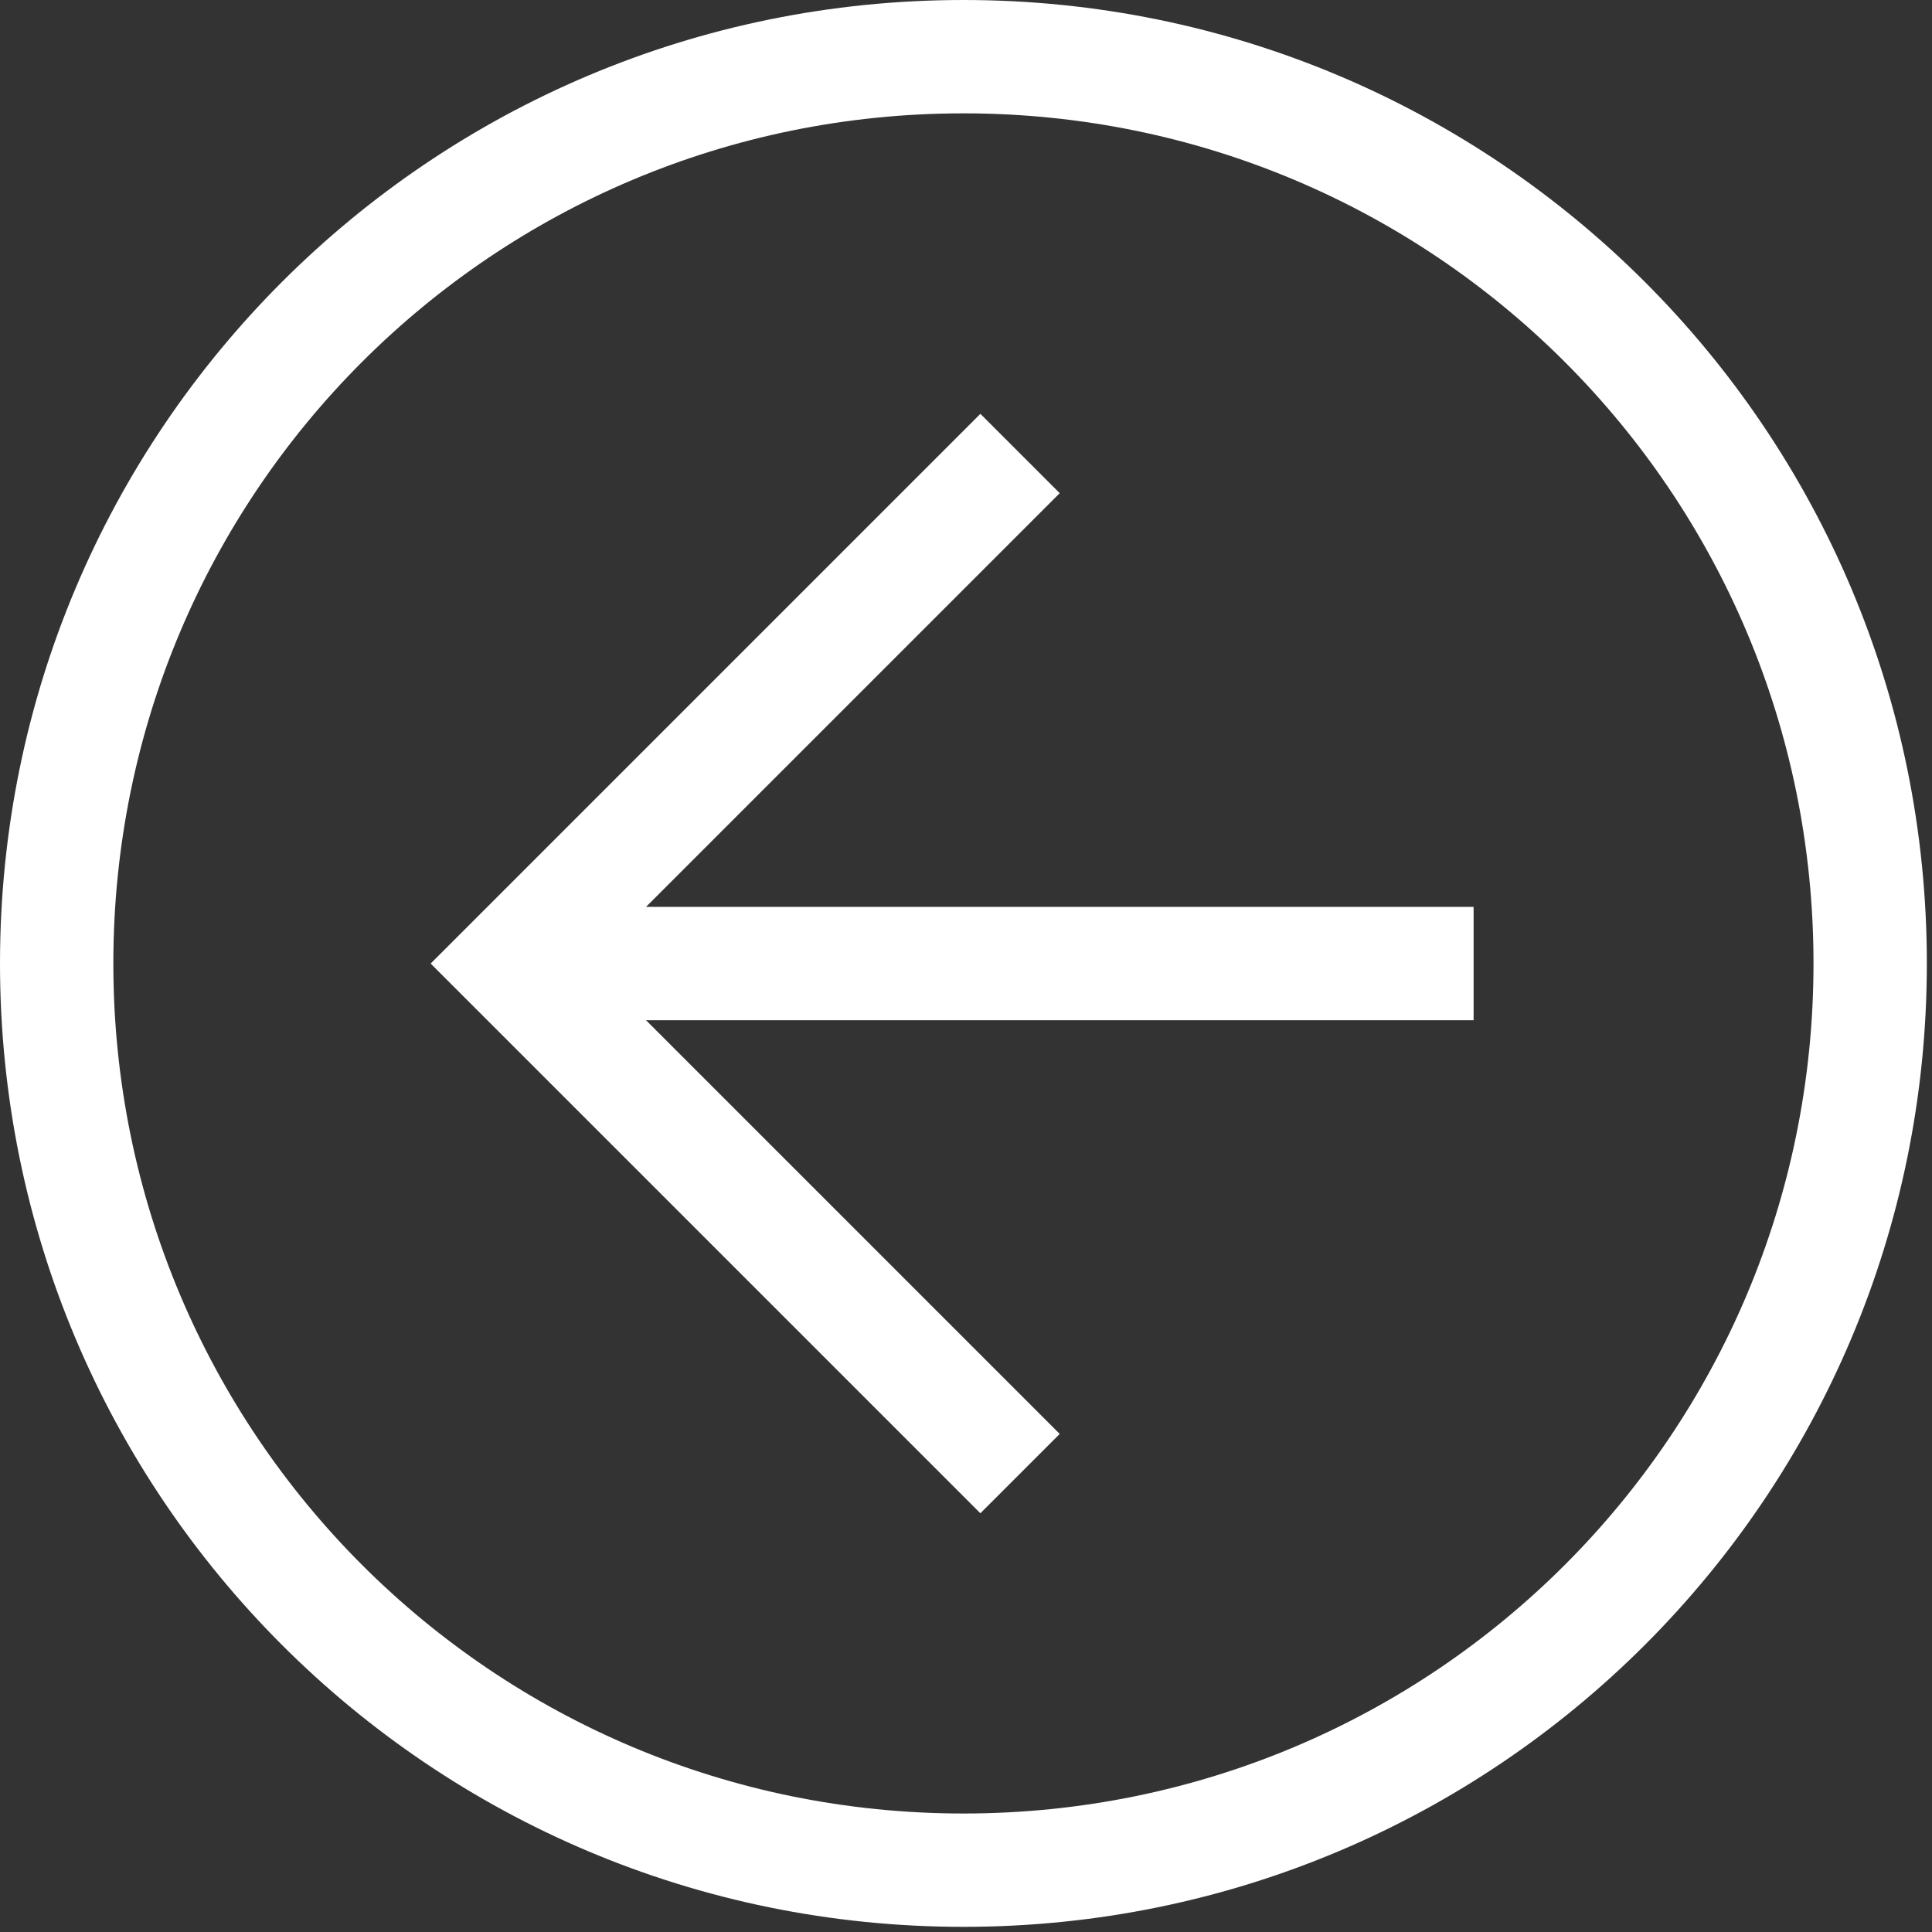
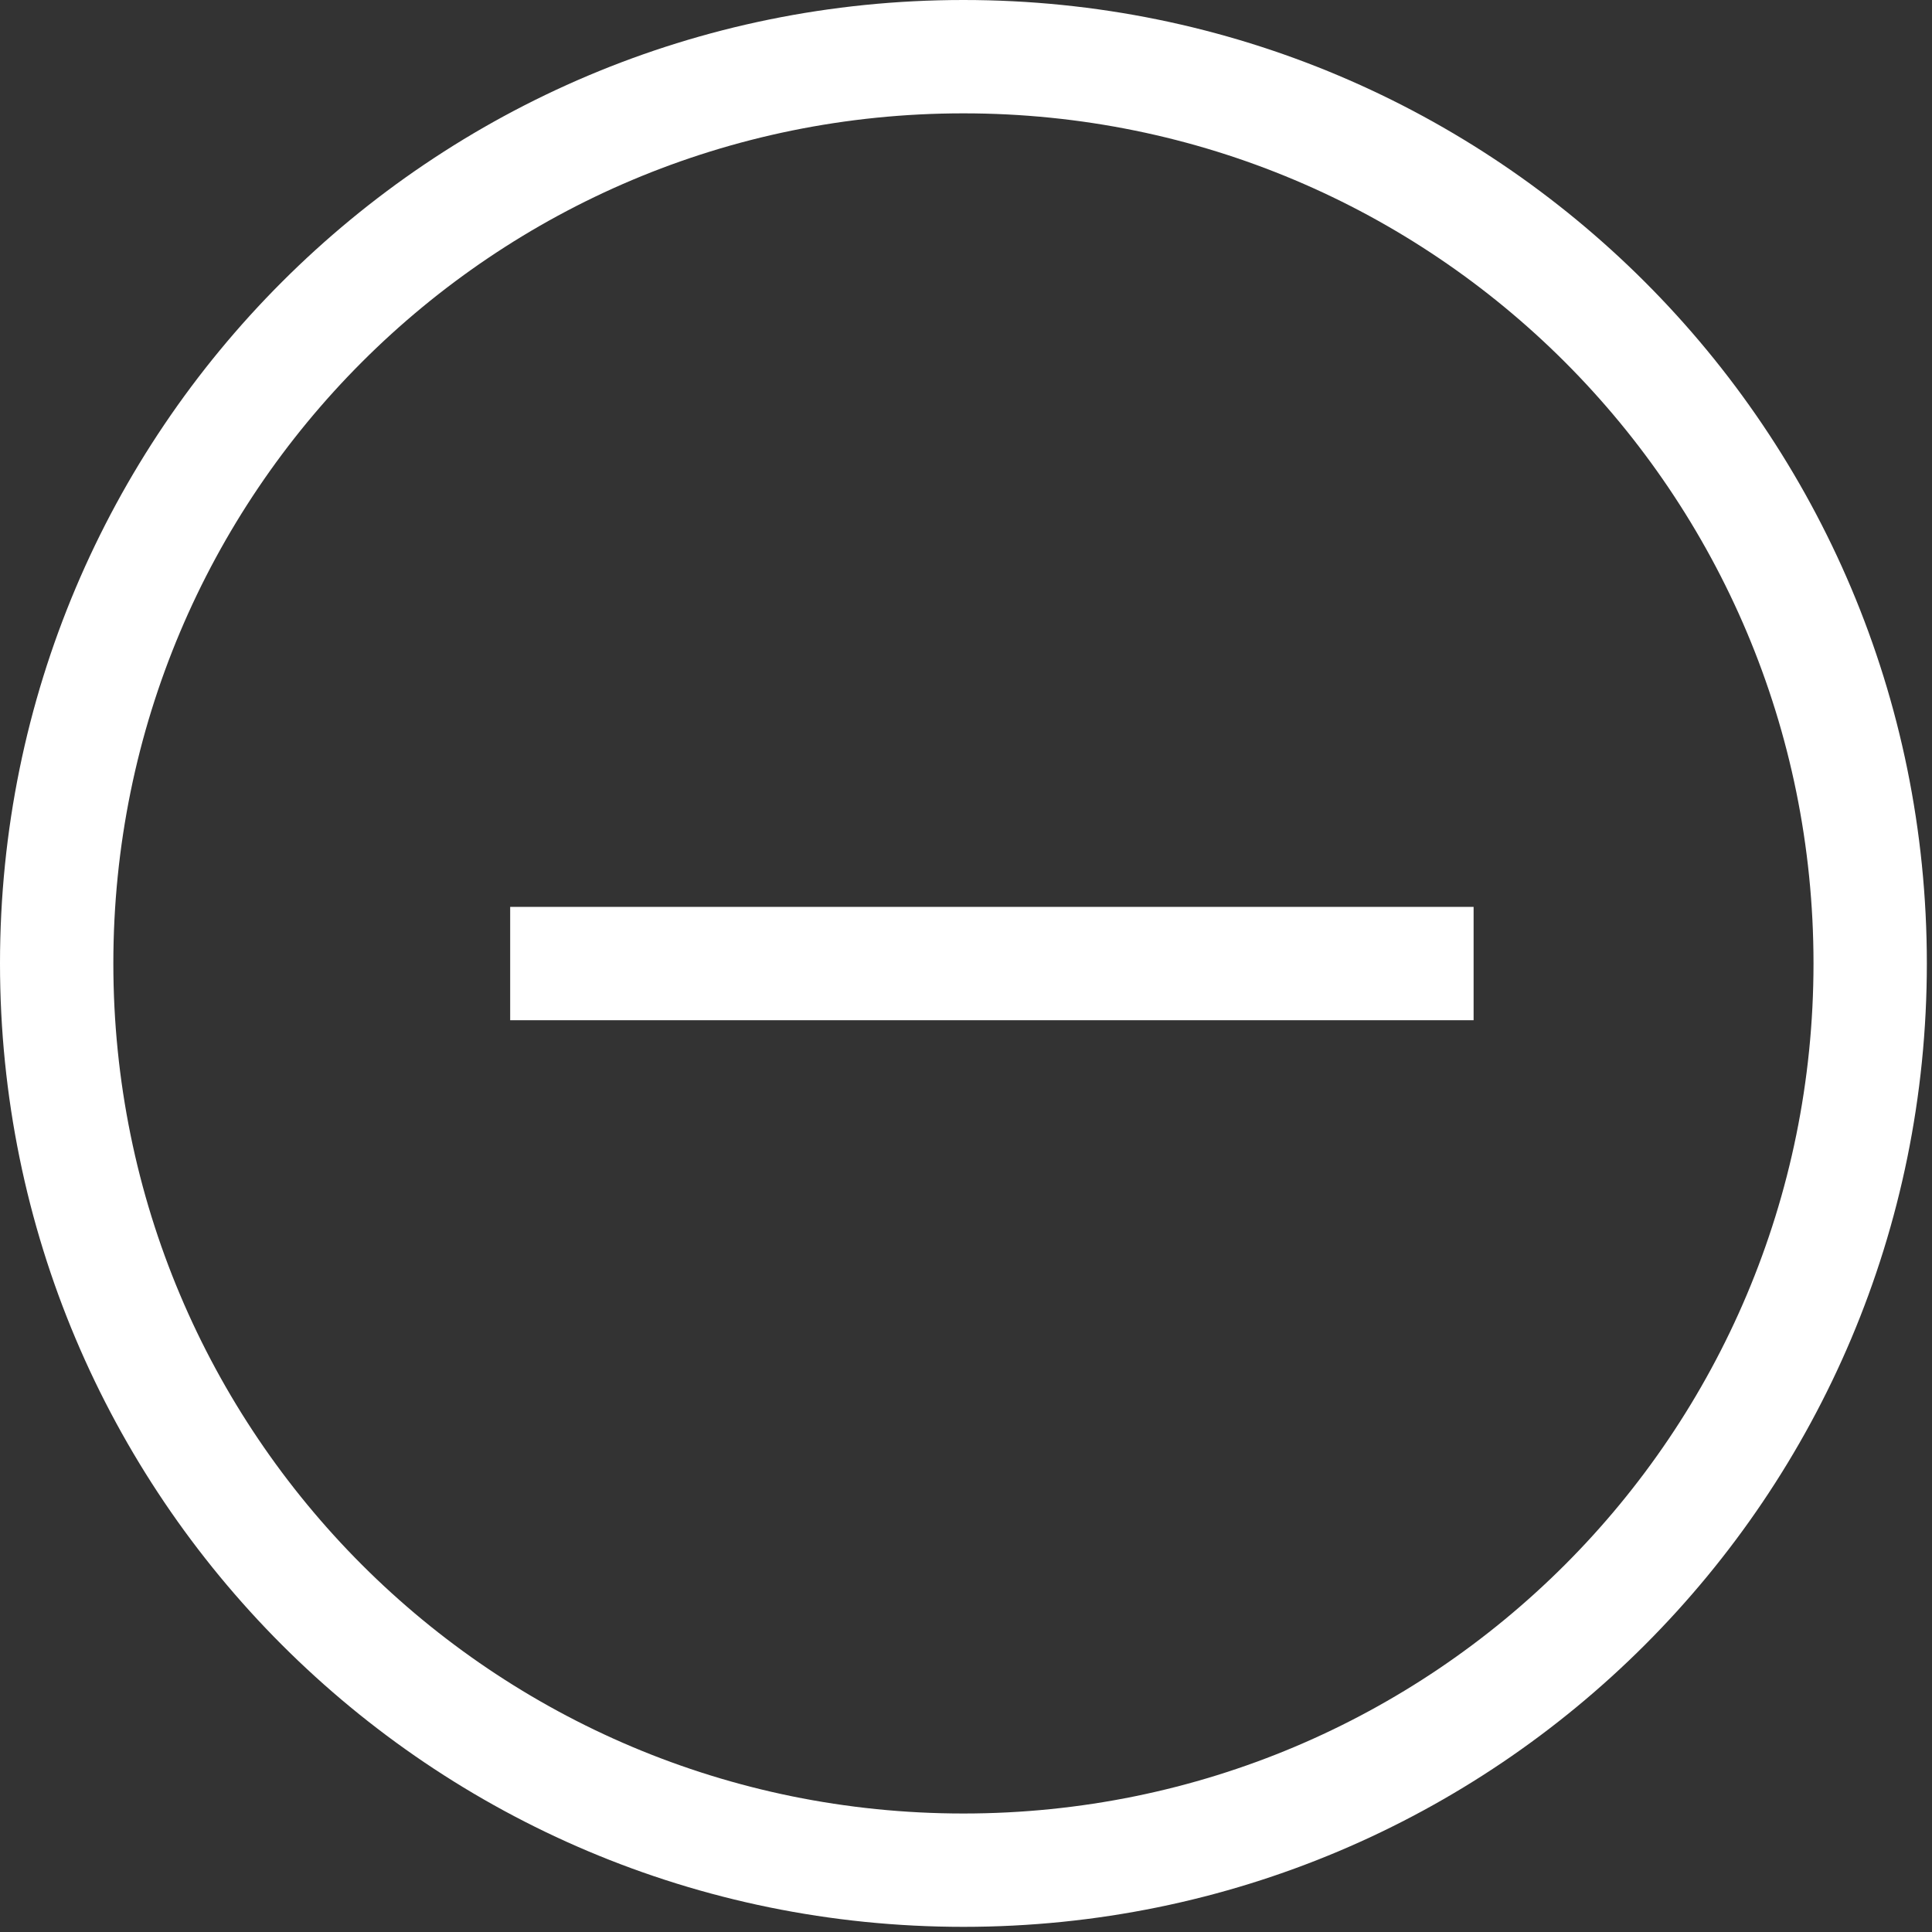
<svg xmlns="http://www.w3.org/2000/svg" width="45" height="45" viewBox="0 0 45 45" fill="none">
  <rect x="0" y="0" width="45" height="45" fill="#333333" stroke="none" />
-   <path d="M44.88 22.44C44.88 34.848 34.848 44.88 22.44 44.88C10.032 44.88 -4.38513e-07 34.848 -9.80884e-07 22.44C-1.52325e-06 10.032 10.032 -0 22.44 -0C34.848 -0 44.88 10.032 44.88 22.44ZM2.64 22.44C2.64 33.396 11.484 42.24 22.44 42.24C33.396 42.24 42.24 33.396 42.24 22.44C42.24 11.484 33.396 2.64 22.44 2.64C11.484 2.64 2.64 11.484 2.64 22.44Z" fill="white" />
-   <path d="M24.683 11.487L13.727 22.443L24.683 33.399L22.835 35.247L10.031 22.443L22.835 9.639L24.683 11.487Z" fill="white" />
+   <path d="M44.88 22.44C44.88 34.848 34.848 44.88 22.44 44.88C10.032 44.88 -4.38513e-07 34.848 -9.80884e-07 22.44C-1.52325e-06 10.032 10.032 -0 22.44 -0C34.848 -0 44.88 10.032 44.88 22.44ZM2.64 22.44C2.64 33.396 11.484 42.24 22.44 42.24C33.396 42.24 42.24 33.396 42.24 22.44C42.24 11.484 33.396 2.64 22.44 2.64C11.484 2.64 2.64 11.484 2.64 22.44" fill="white" />
  <path d="M11.883 23.763L11.883 21.123L34.323 21.123L34.323 23.763L11.883 23.763Z" fill="white" />
</svg>